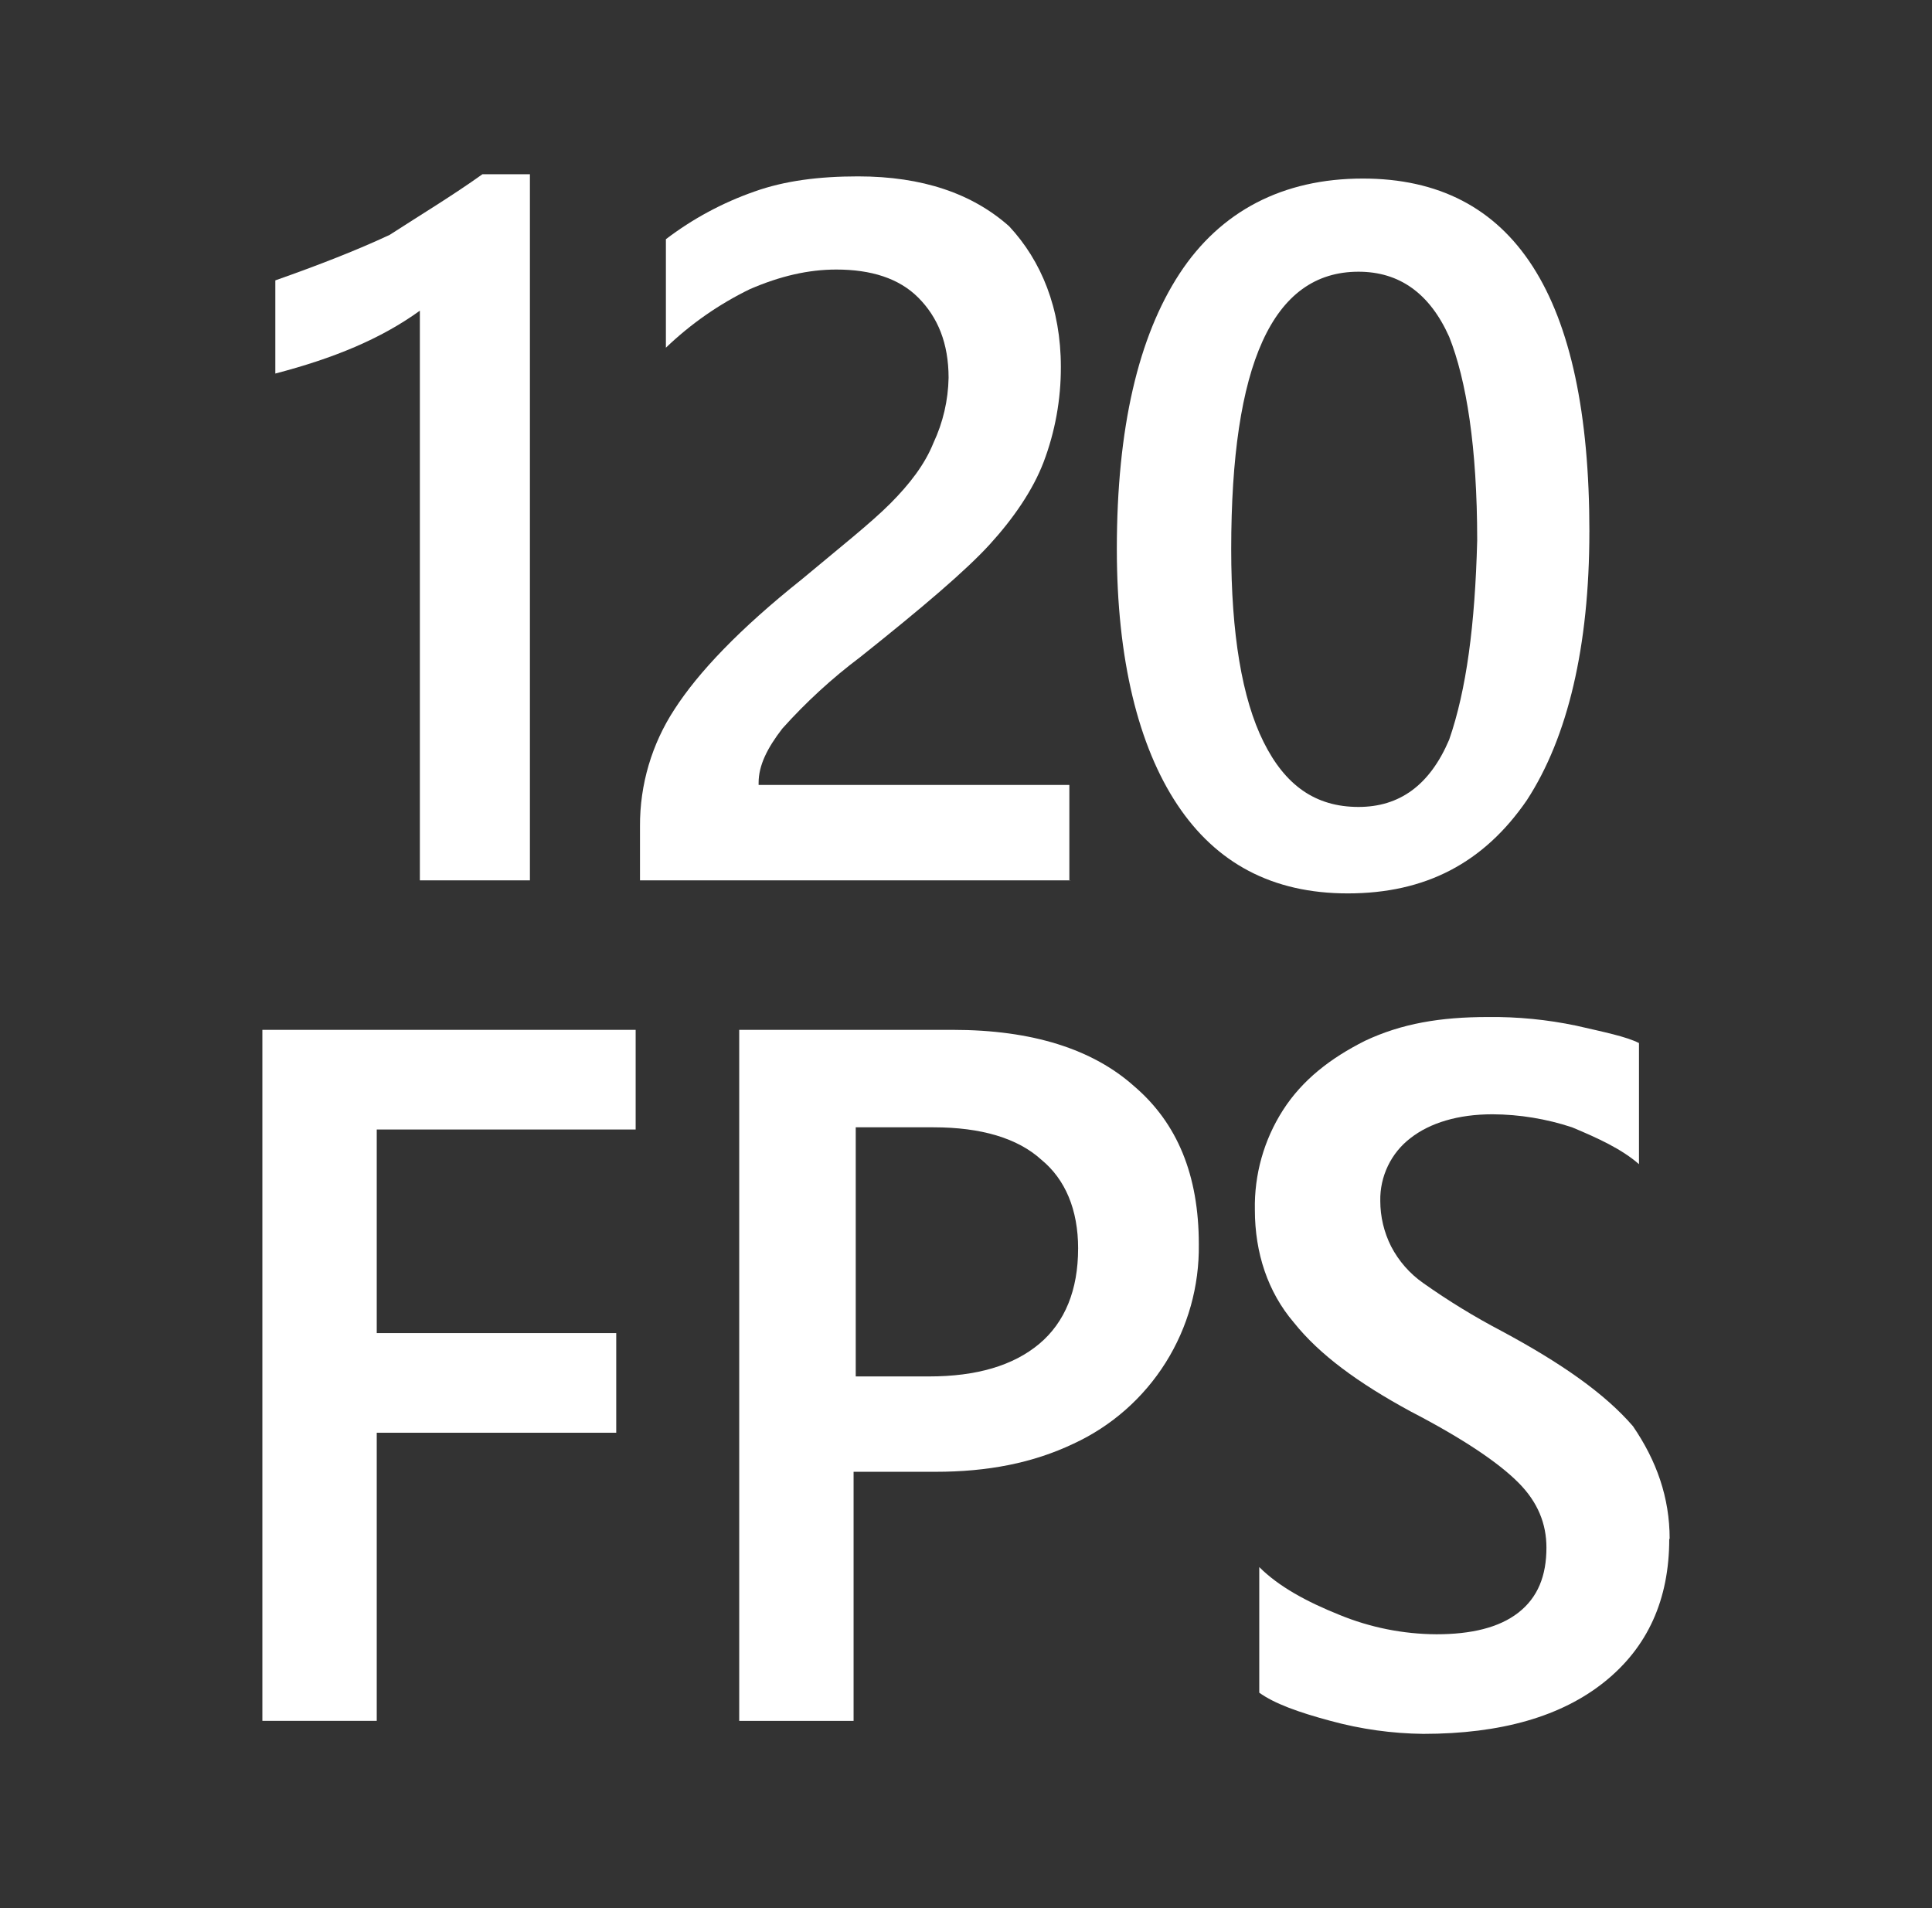
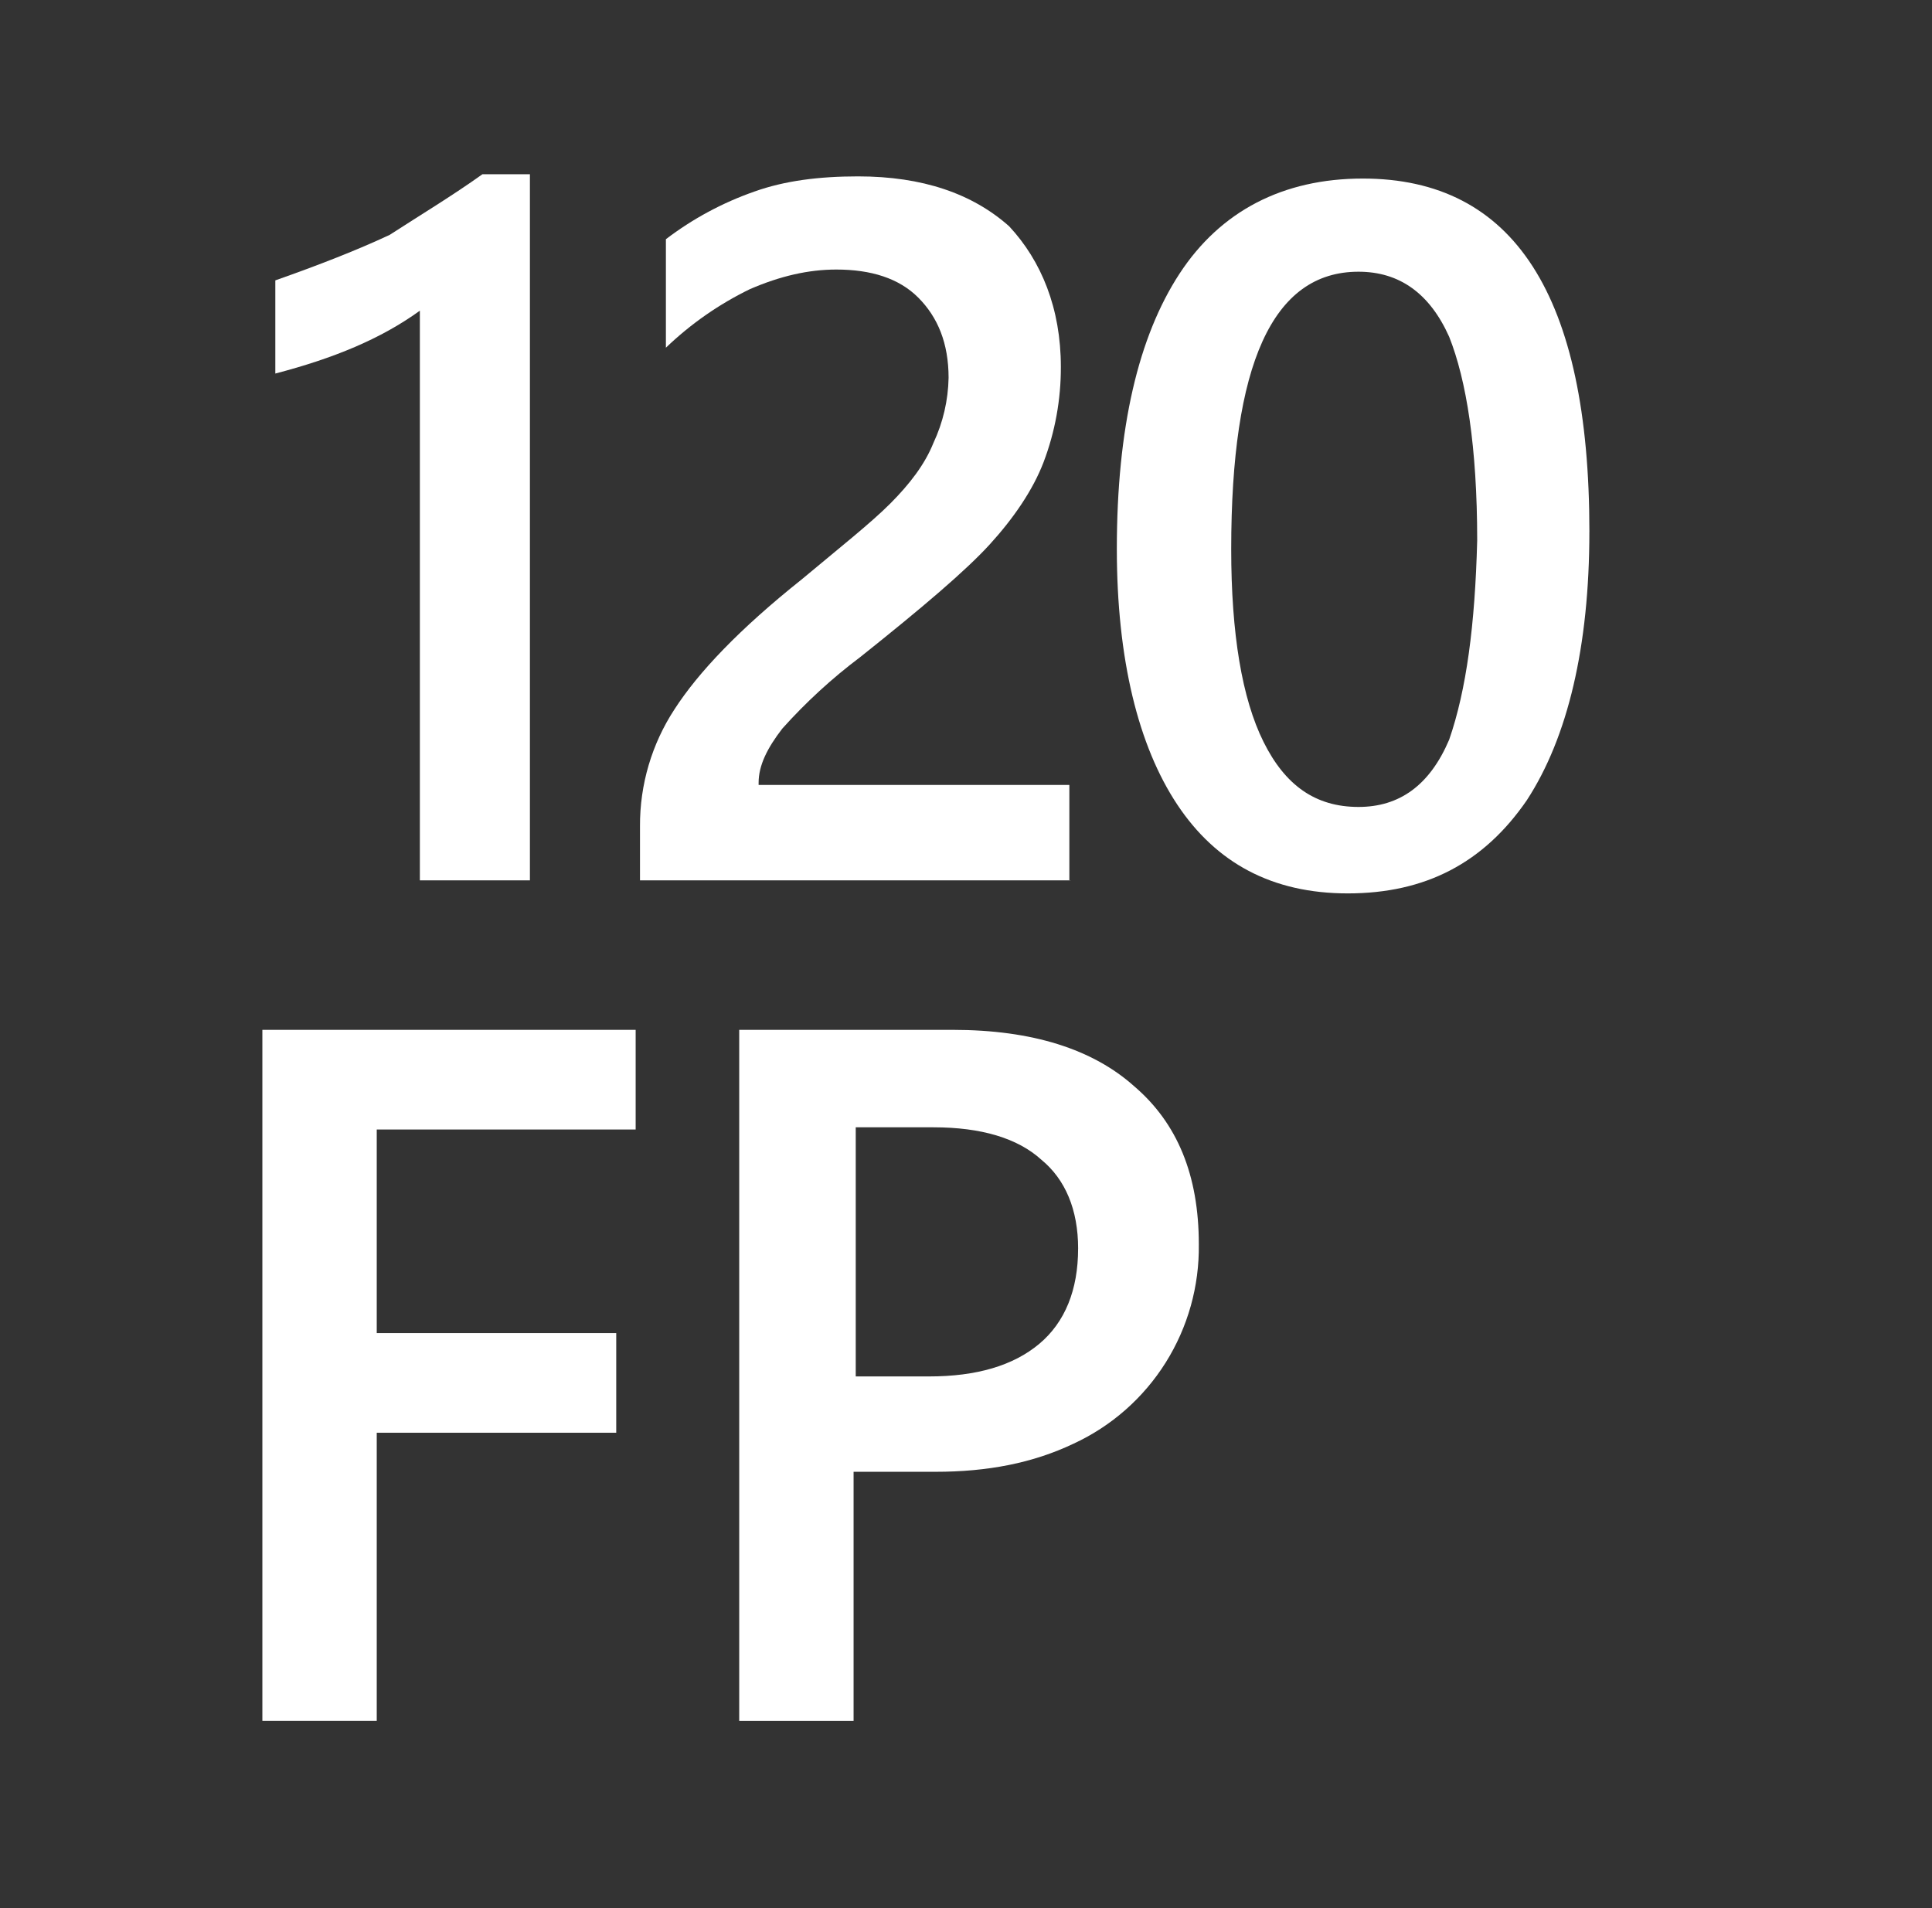
<svg xmlns="http://www.w3.org/2000/svg" width="81" height="80" viewBox="0 0 81 80" fill="none">
  <rect x="0" y="0" width="81" height="80" fill="#333333" stroke="none" />
  <path d="M15.795 47.356V55.892H25.836V60.07H15.795V72.149H11V43.178H26.65V47.356H15.795Z" fill="white" />
  <path d="M50.261 52.169C50.285 53.923 49.803 55.645 48.871 57.129C47.94 58.612 46.6 59.792 45.014 60.526C43.295 61.345 41.395 61.707 39.224 61.707H35.787V72.15H30.992V43.178H39.947C43.295 43.178 45.823 43.997 47.547 45.539C49.356 47.082 50.261 49.263 50.261 52.169ZM45.201 52.35C45.201 50.711 44.659 49.445 43.664 48.627C42.668 47.718 41.131 47.264 39.141 47.264H35.877V57.709H38.953C40.943 57.709 42.48 57.255 43.568 56.346C44.653 55.438 45.2 54.077 45.2 52.35" fill="white" />
-   <path d="M69.984 64.521C69.984 67.064 69.08 69.062 67.27 70.514C65.461 71.967 62.928 72.694 59.671 72.695C58.357 72.68 57.05 72.497 55.782 72.15C54.424 71.786 53.428 71.424 52.795 70.968V65.701C53.611 66.52 54.786 67.154 56.143 67.7C57.438 68.234 58.823 68.512 60.223 68.519C61.669 68.519 62.846 68.247 63.66 67.611C64.475 66.975 64.835 66.066 64.835 64.886C64.835 63.887 64.475 62.979 63.66 62.162C62.846 61.344 61.39 60.343 59.128 59.17C56.957 57.989 55.328 56.807 54.243 55.446C53.158 54.174 52.611 52.539 52.611 50.724C52.582 49.245 52.991 47.791 53.788 46.546C54.604 45.274 55.779 44.367 57.225 43.639C58.764 42.913 60.391 42.64 62.382 42.64C63.628 42.626 64.871 42.748 66.09 43.004C67.267 43.275 68.171 43.457 68.715 43.731V48.81C67.99 48.174 66.996 47.719 65.911 47.265C64.834 46.909 63.708 46.724 62.575 46.718C61.127 46.718 59.95 47.08 59.136 47.716C58.733 48.024 58.409 48.423 58.189 48.881C57.969 49.339 57.859 49.842 57.869 50.35C57.869 51.013 58.025 51.666 58.323 52.257C58.644 52.875 59.109 53.405 59.679 53.801C60.722 54.539 61.813 55.207 62.944 55.8C65.477 57.161 67.287 58.433 68.463 59.796C69.457 61.248 70.001 62.792 70.001 64.518" fill="white" />
  <path d="M22.217 7.305V36.911H17.603V13.026C15.971 14.207 13.985 15.025 11.543 15.661V11.755C13.351 11.119 14.98 10.483 16.336 9.848C17.603 9.028 18.961 8.209 20.227 7.305H22.217Z" fill="white" />
  <path d="M44.926 36.911H26.832V34.642C26.822 32.899 27.326 31.192 28.28 29.736C29.275 28.193 30.994 26.378 33.617 24.288C35.249 22.925 36.512 21.927 37.327 21.11C38.141 20.292 38.774 19.471 39.136 18.567C39.536 17.714 39.752 16.785 39.77 15.842C39.77 14.389 39.316 13.3 38.503 12.482C37.691 11.664 36.512 11.301 35.065 11.301C33.889 11.301 32.713 11.574 31.446 12.12C30.15 12.749 28.959 13.579 27.918 14.578V10.029C29.042 9.172 30.294 8.498 31.627 8.032C32.894 7.578 34.34 7.395 35.972 7.395C38.686 7.395 40.767 8.12 42.306 9.484C43.662 10.937 44.477 12.934 44.477 15.382C44.481 16.747 44.236 18.102 43.752 19.378C43.3 20.558 42.486 21.739 41.492 22.829C40.498 23.918 38.686 25.462 36.063 27.551C34.88 28.44 33.787 29.444 32.799 30.547C32.166 31.366 31.805 32.092 31.805 32.818V32.91H44.833V36.904L44.926 36.911Z" fill="white" />
  <path d="M66.635 22.29C66.635 27.103 65.73 30.918 64.012 33.552C62.202 36.185 59.759 37.457 56.504 37.457C53.338 37.457 50.986 36.185 49.357 33.733C47.728 31.28 46.824 27.649 46.824 23.017C46.824 17.938 47.728 14.117 49.447 11.482C51.166 8.848 53.79 7.486 57.137 7.486C63.47 7.486 66.636 12.39 66.636 22.29M61.932 22.653C61.932 18.749 61.48 15.936 60.756 14.117C59.941 12.301 58.674 11.392 56.956 11.392C53.338 11.392 51.619 15.297 51.619 23.025C51.619 26.566 52.071 29.291 52.976 31.108C53.88 32.925 55.148 33.832 56.956 33.832C58.675 33.832 59.941 32.925 60.756 31.016C61.48 28.929 61.841 26.204 61.932 22.66V22.653Z" fill="white" />
</svg>